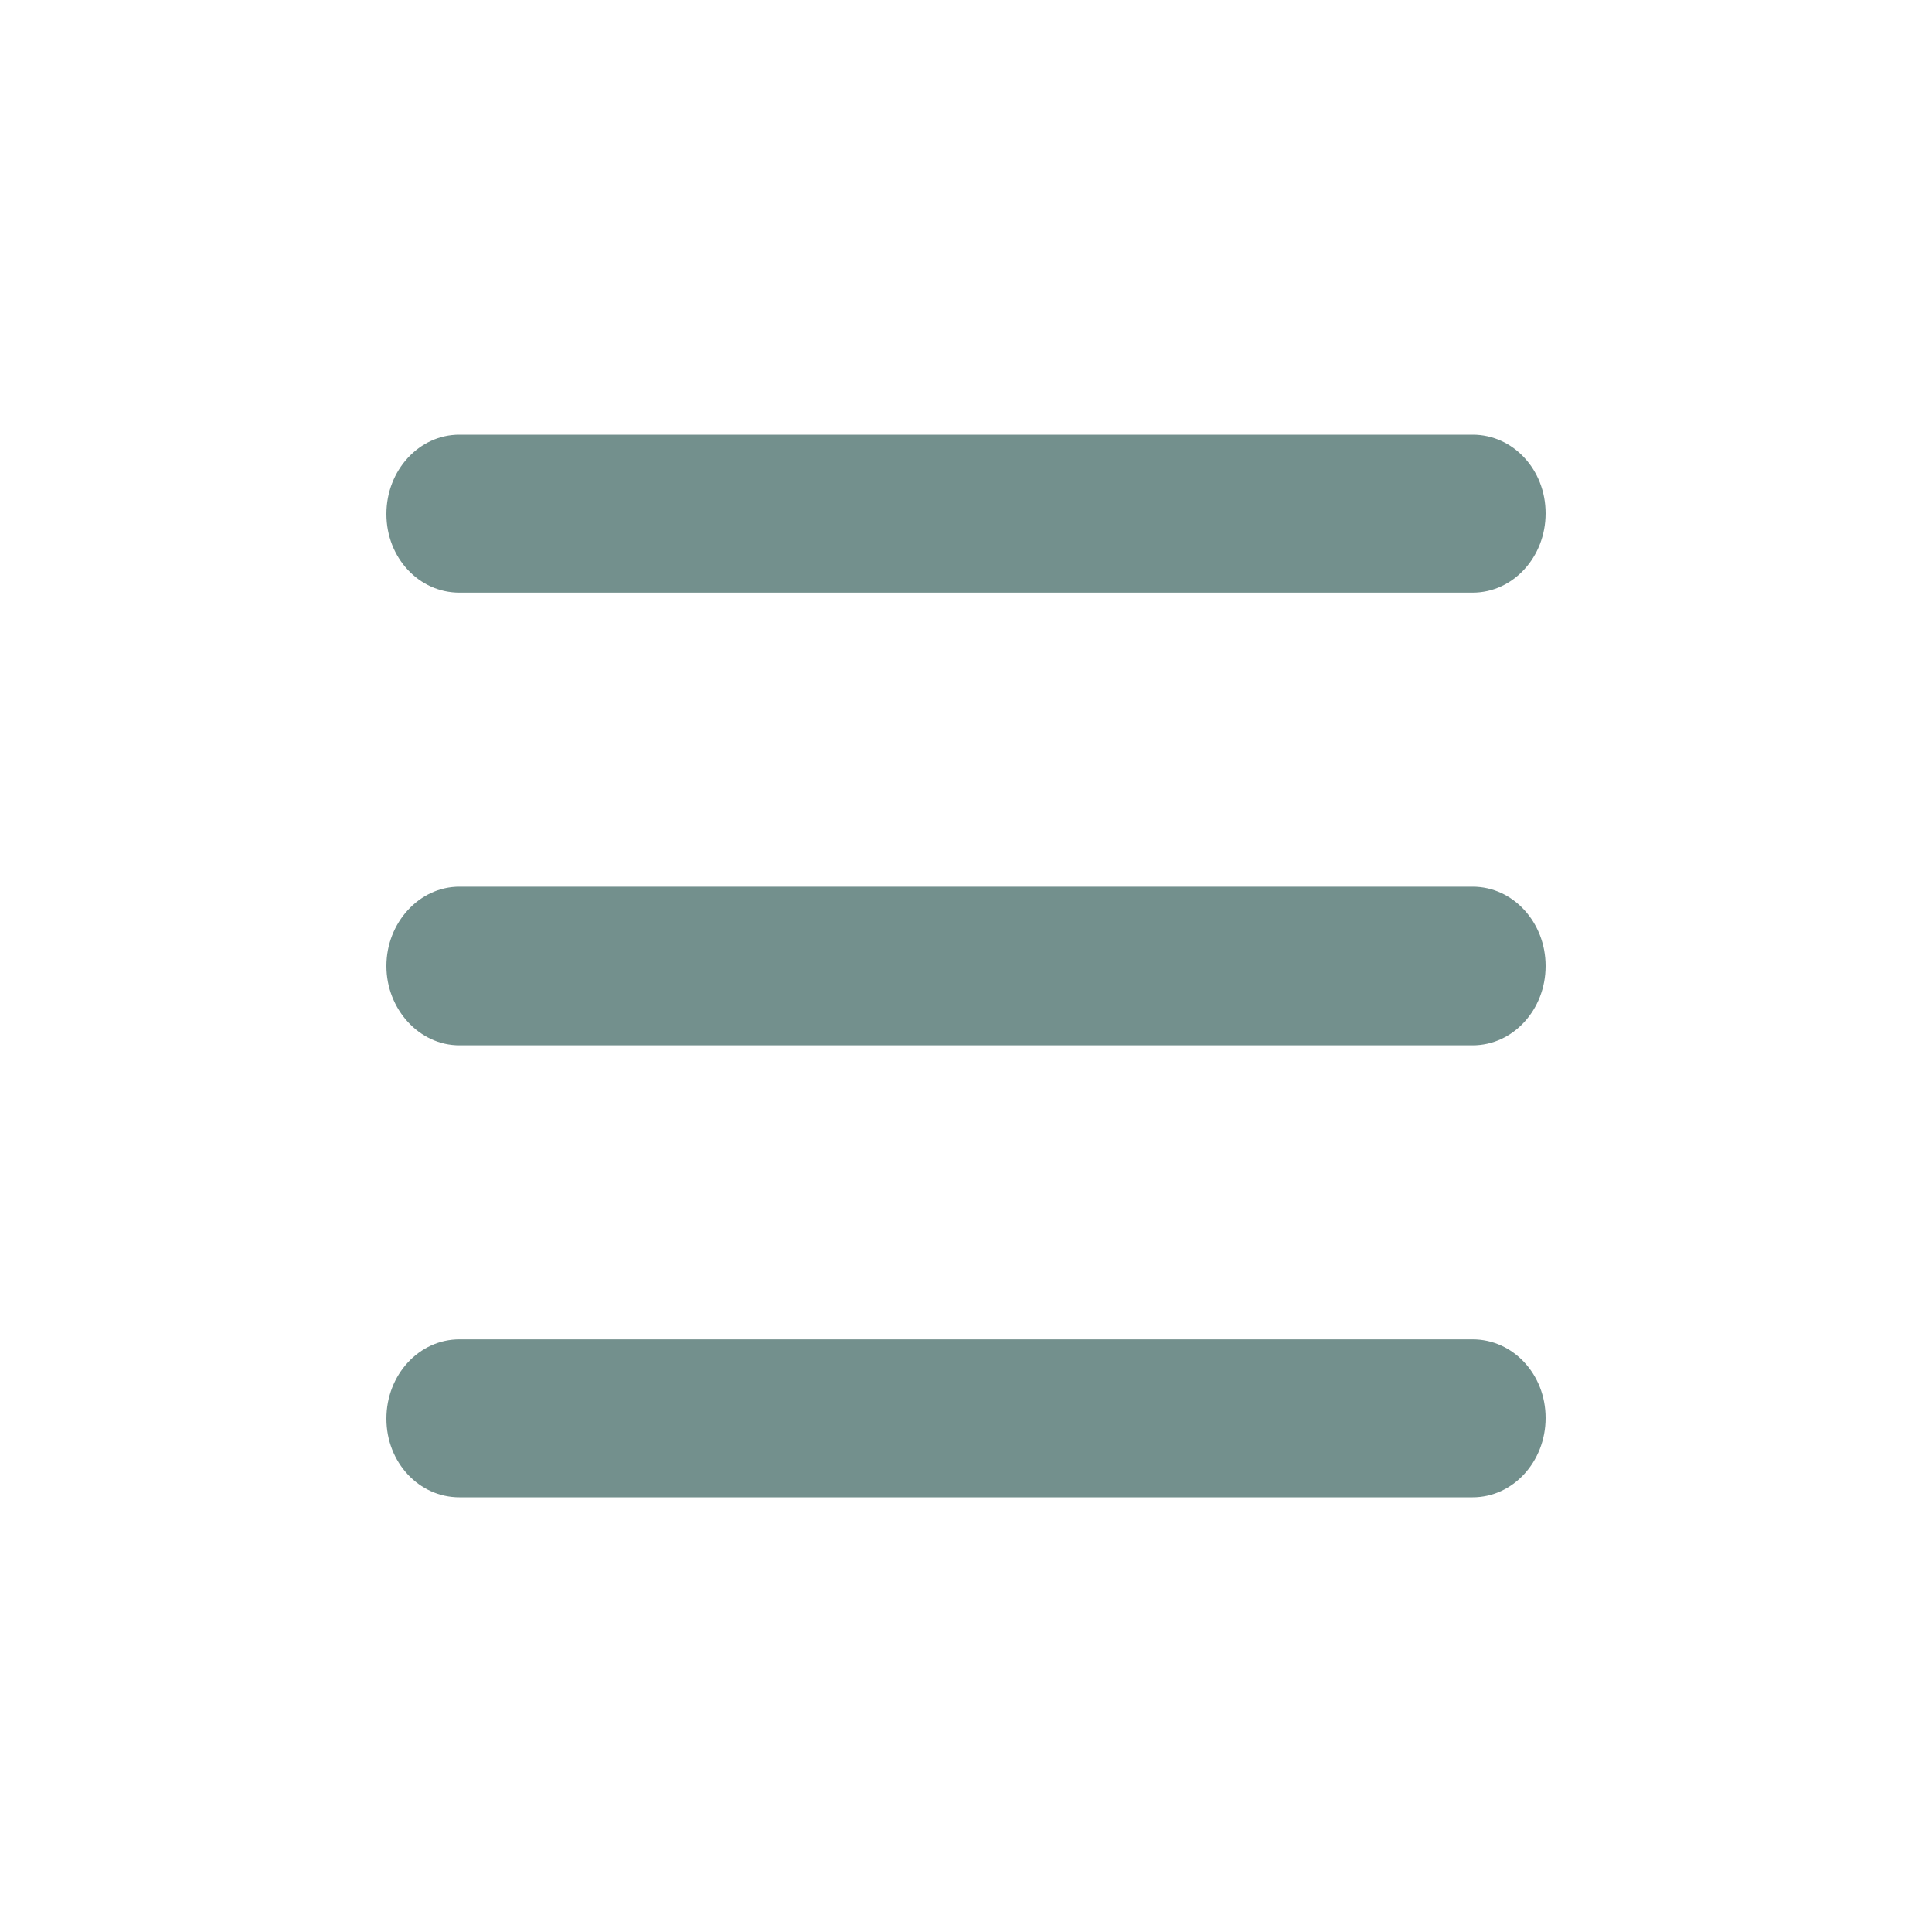
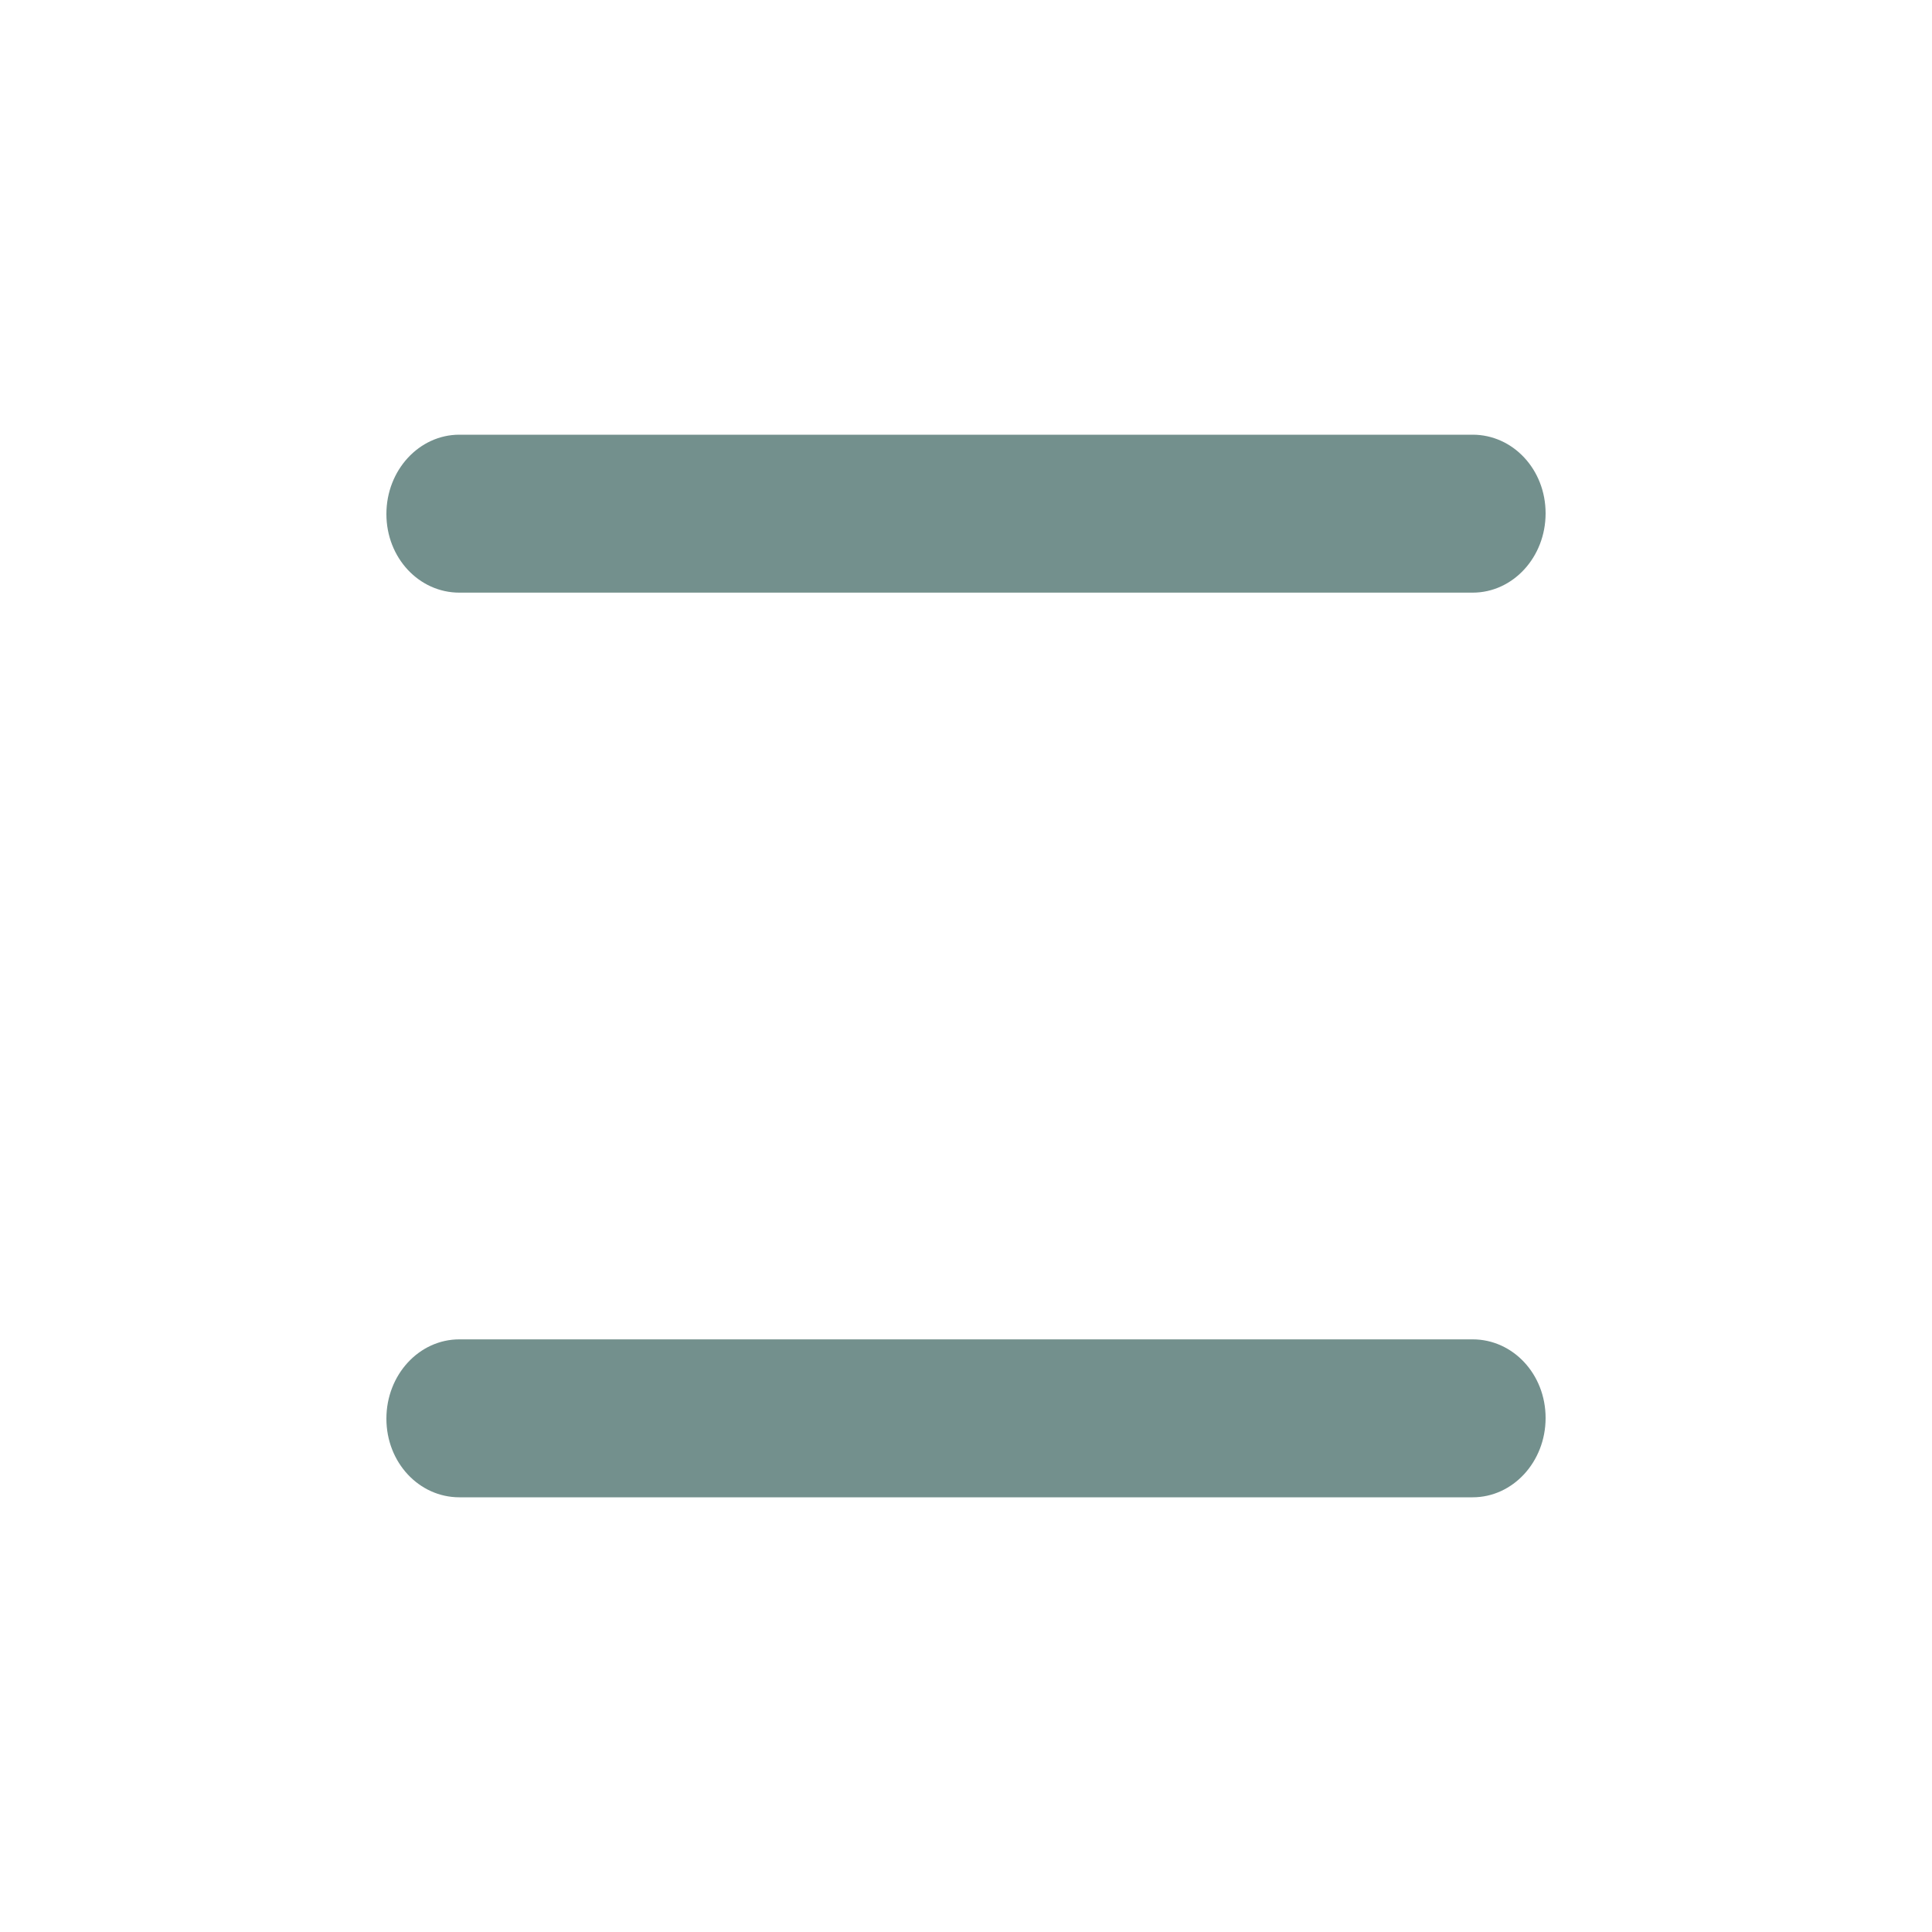
<svg xmlns="http://www.w3.org/2000/svg" width="20" height="20" viewBox="0 0 20 20" fill="none">
  <path d="M4.755 6.135H15.245C15.661 6.135 16 5.769 16 5.314C16 4.859 15.661 4.5 15.245 4.5H4.755C4.339 4.5 4 4.867 4 5.321C4 5.776 4.339 6.135 4.755 6.135Z" fill="#73908D" />
-   <path d="M15.245 9.179H4.755C4.339 9.179 4 9.553 4 10C4 10.447 4.339 10.821 4.755 10.821H15.245C15.661 10.821 16 10.455 16 10C16 9.545 15.661 9.179 15.245 9.179Z" fill="#73908D" />
  <path d="M15.245 13.865H4.755C4.339 13.865 4 14.231 4 14.686C4 15.141 4.339 15.5 4.755 15.5H15.245C15.661 15.5 16 15.133 16 14.679C16 14.224 15.661 13.865 15.245 13.865Z" fill="#73908D" />
</svg>